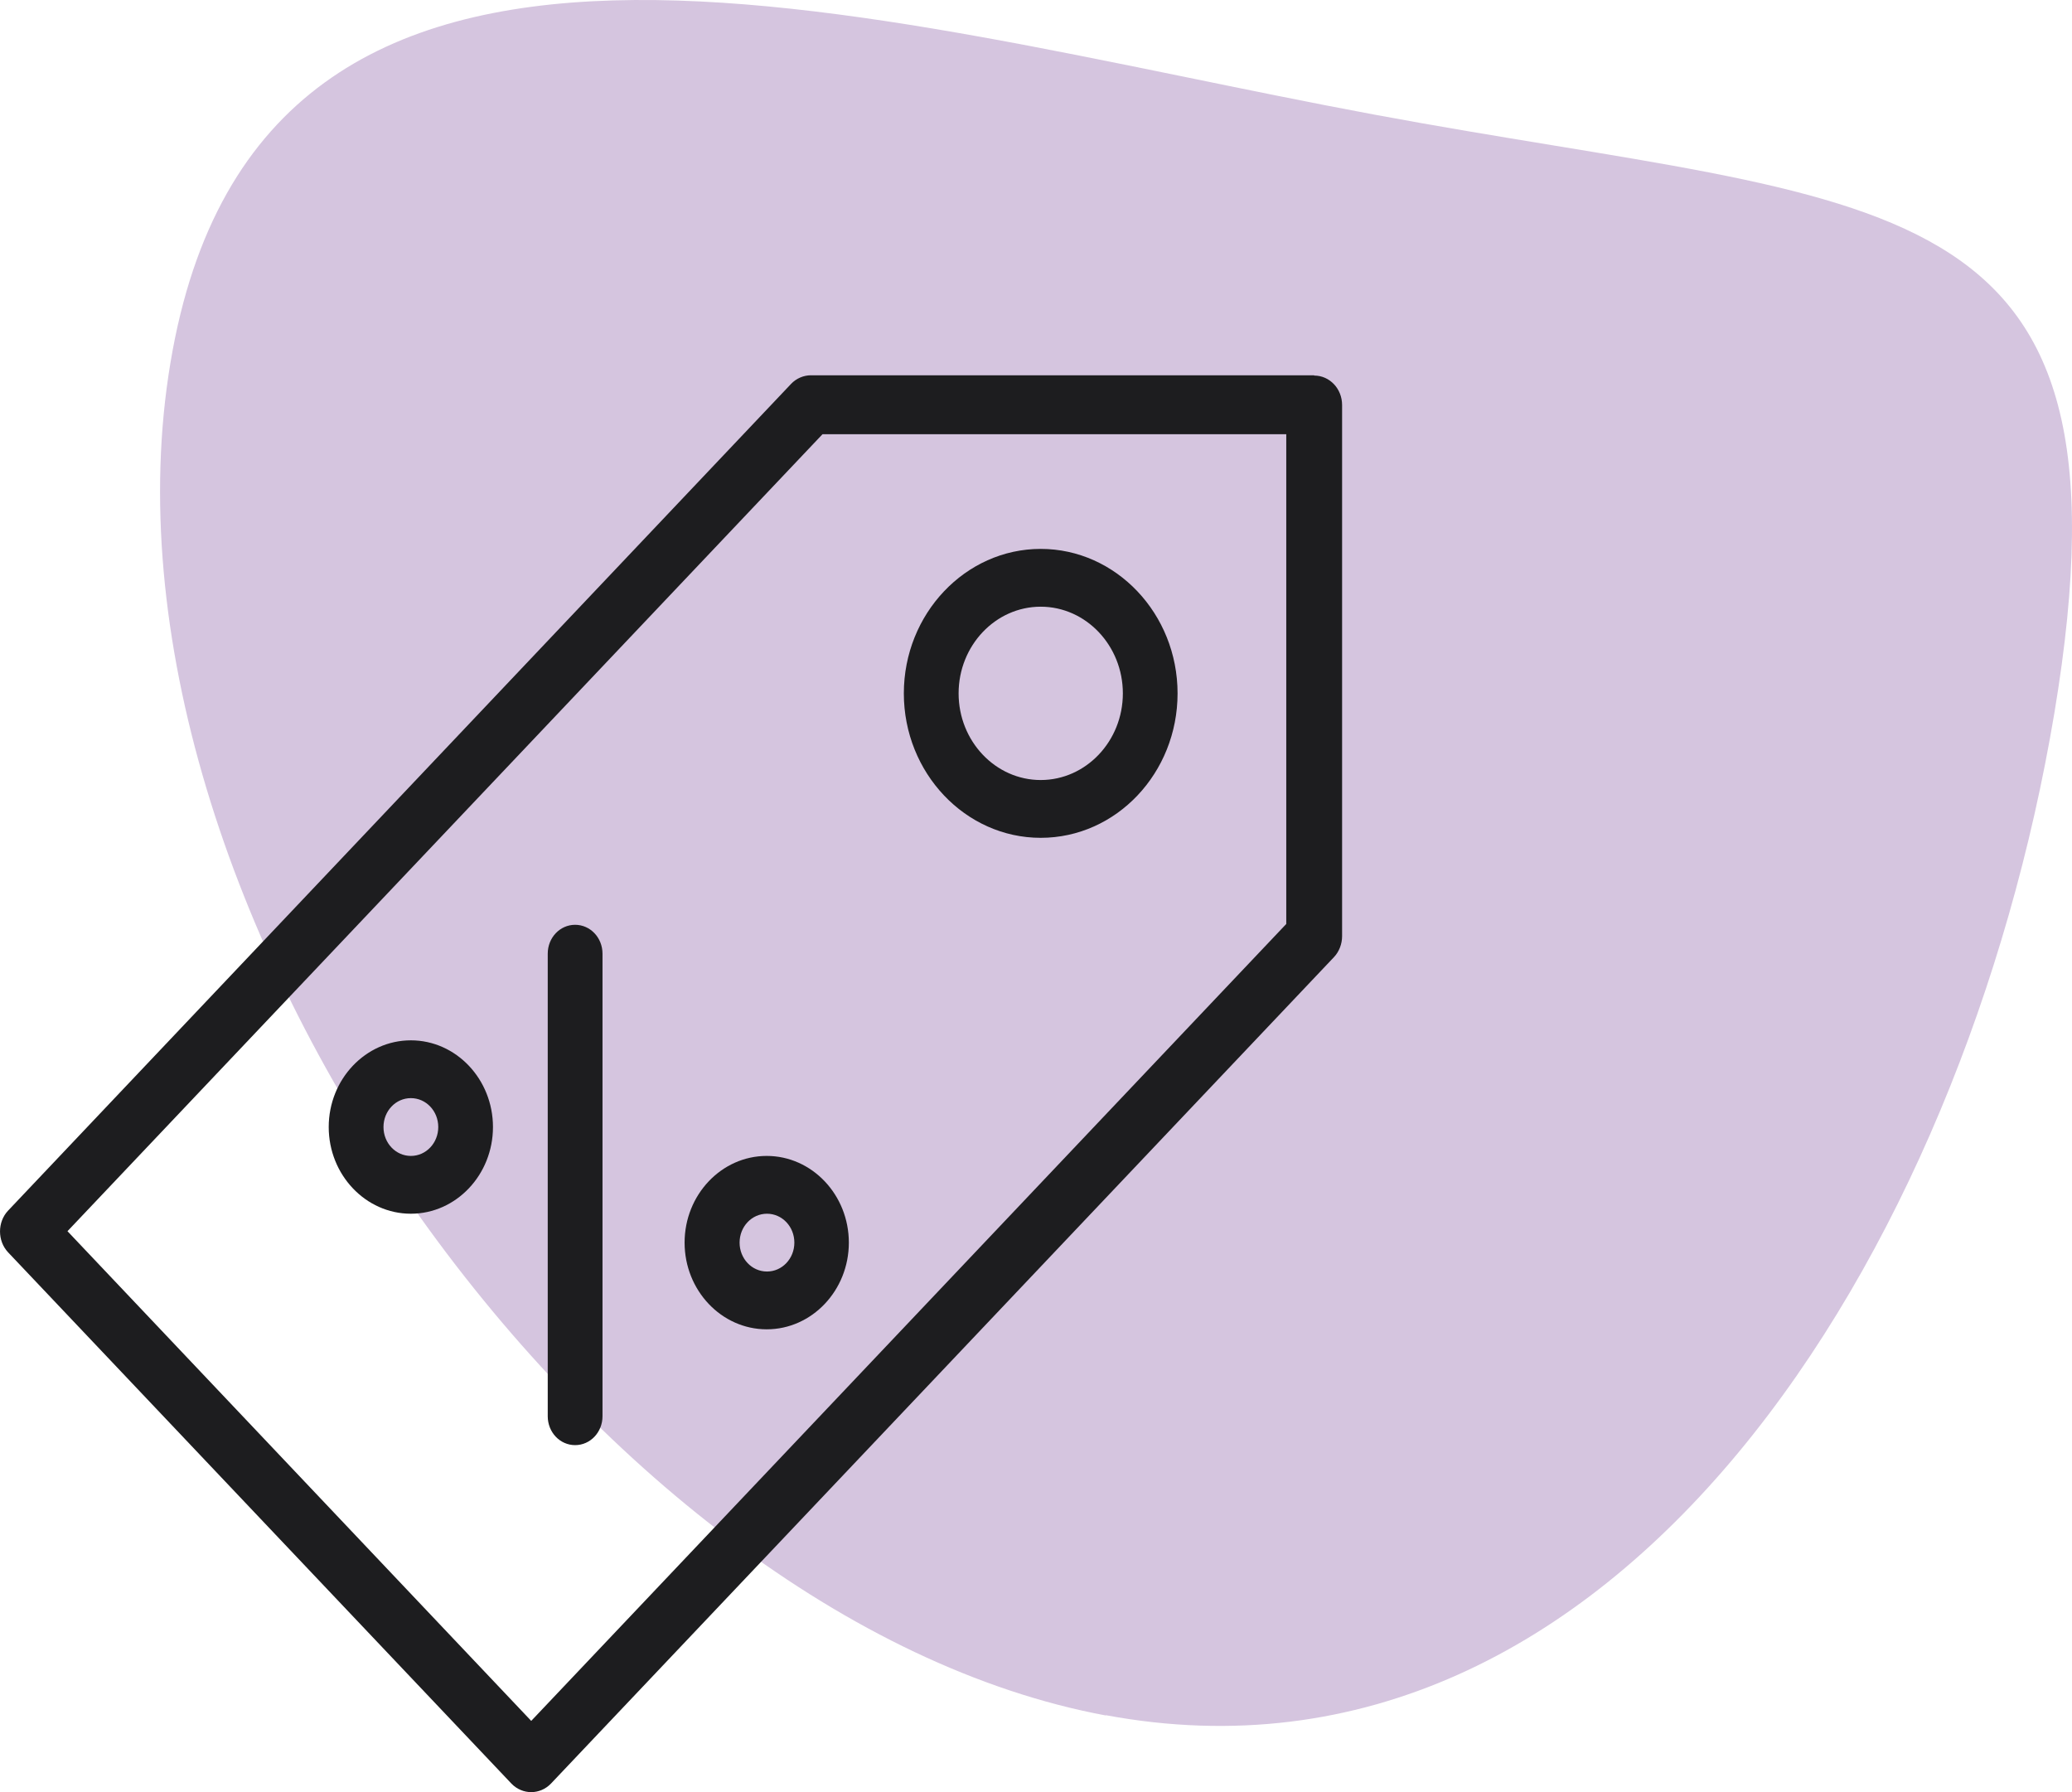
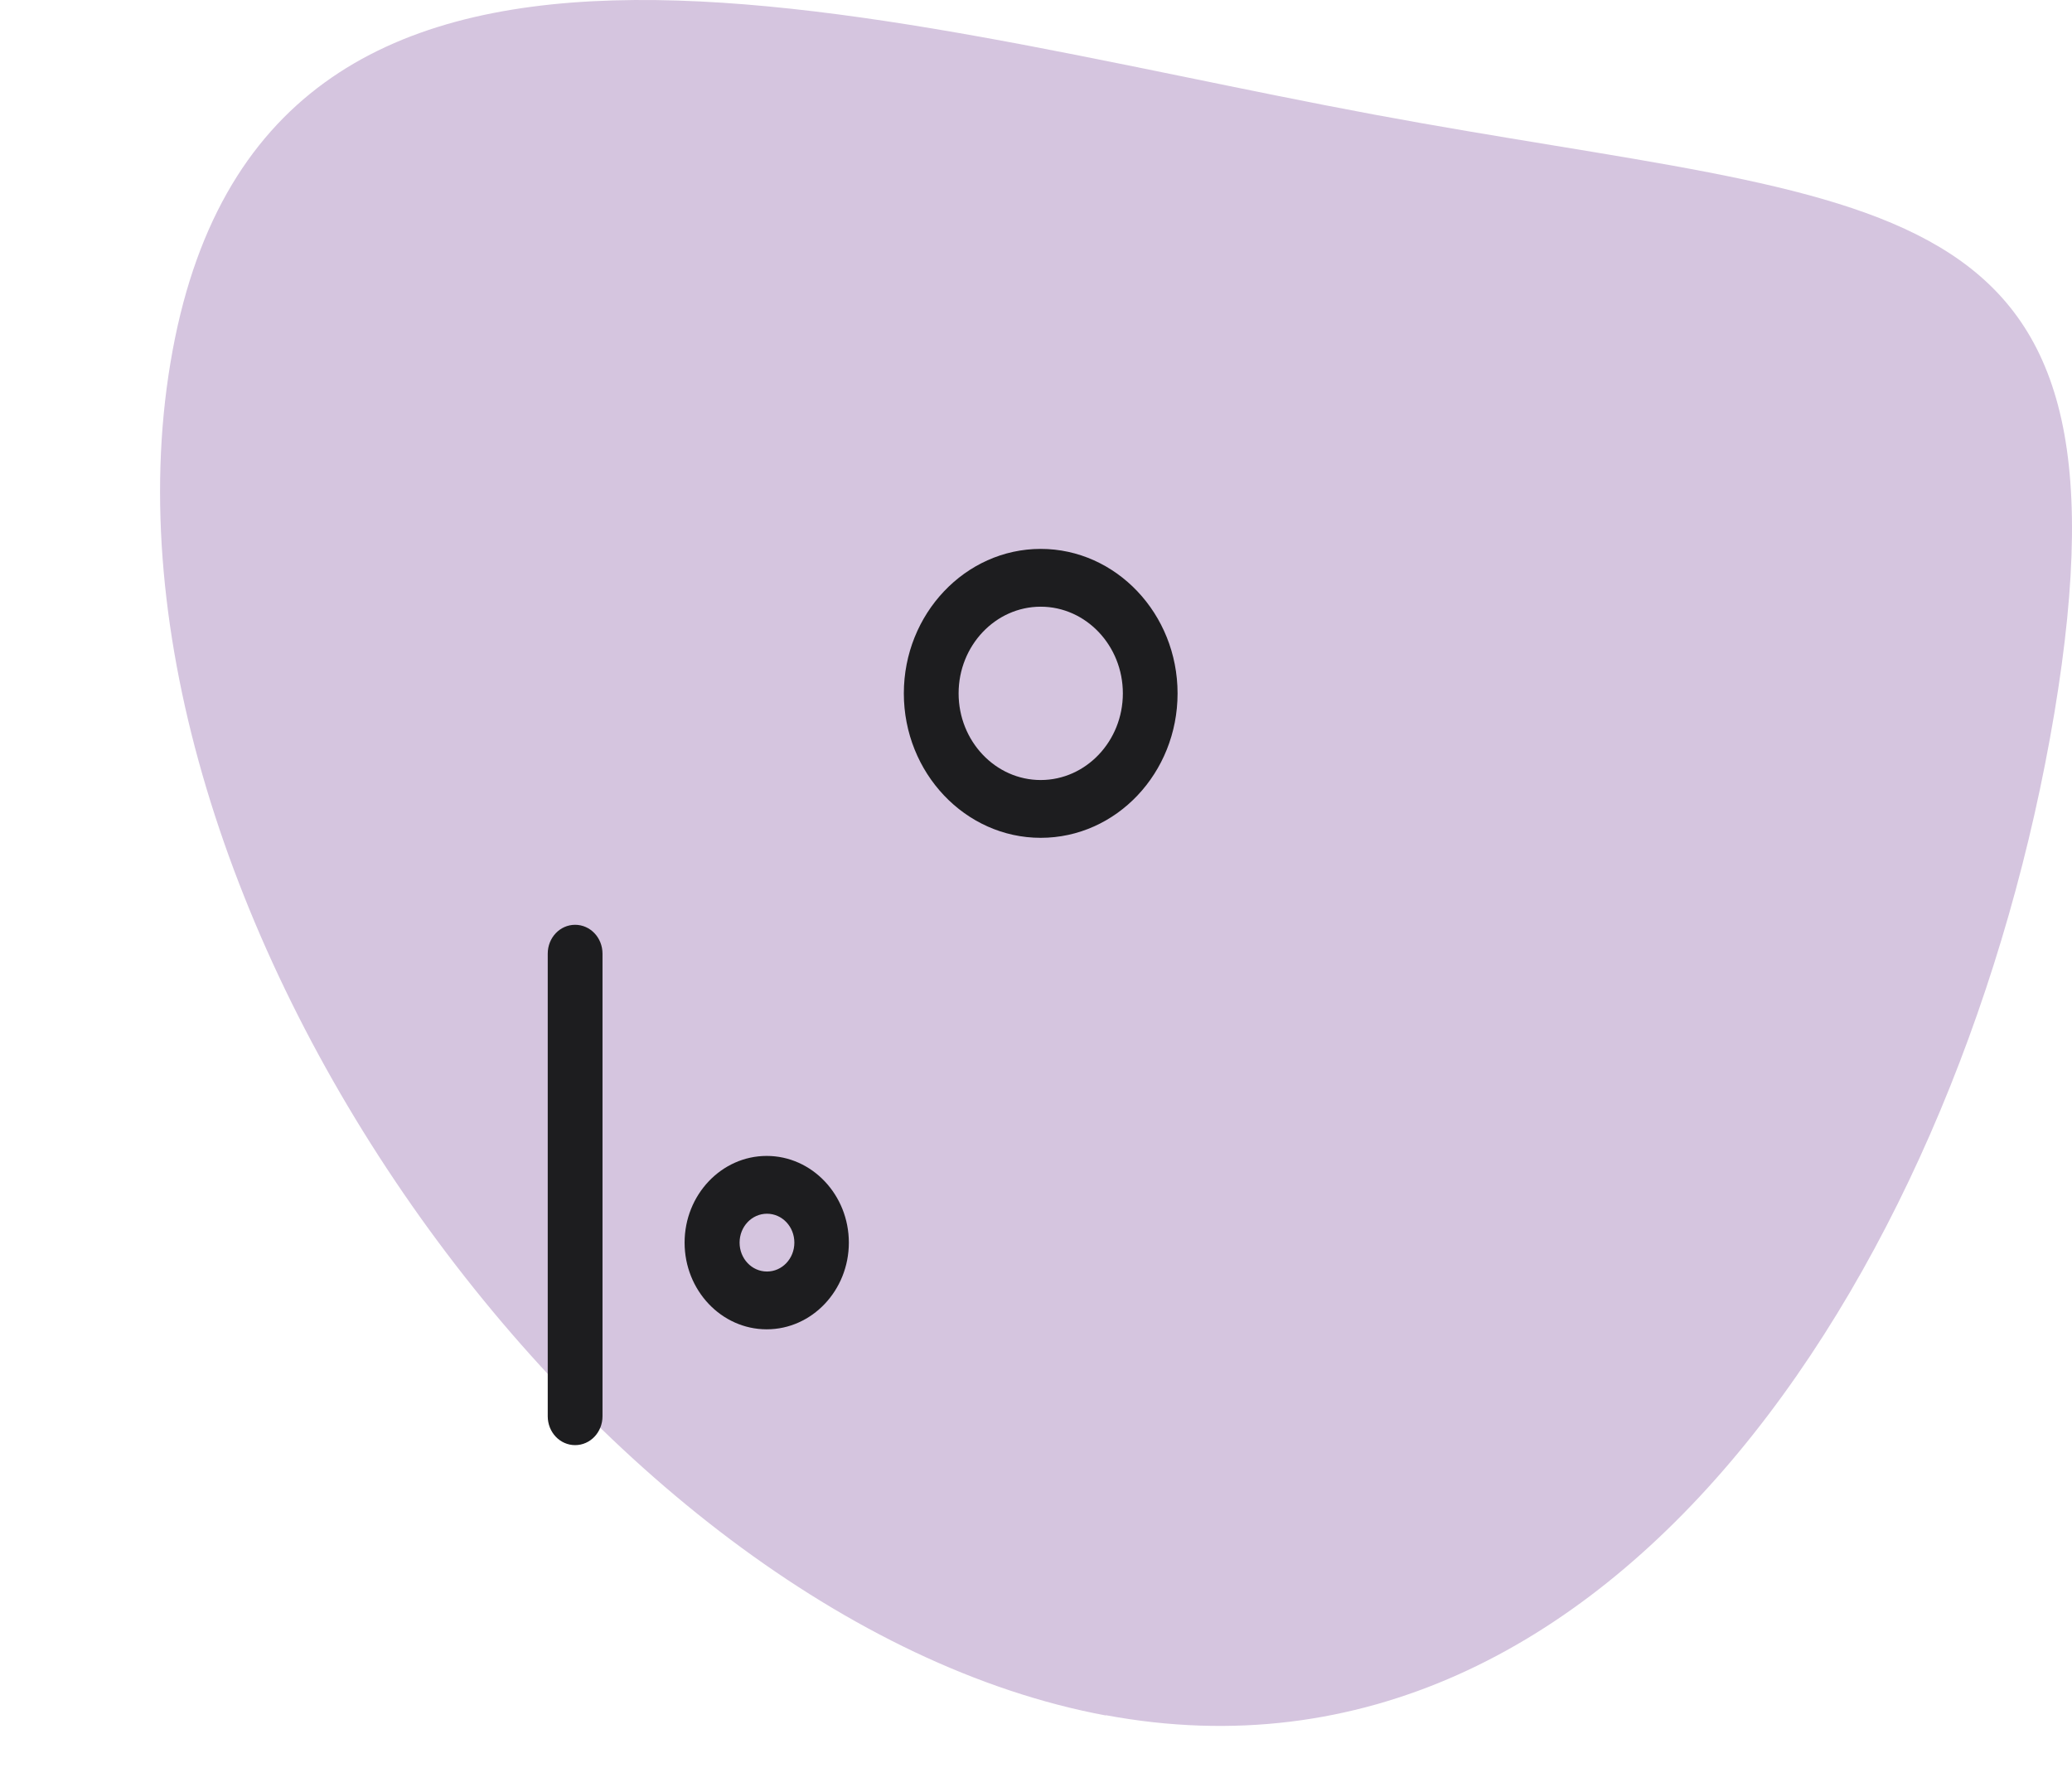
<svg xmlns="http://www.w3.org/2000/svg" width="37" height="32" viewBox="0 0 37 32" fill="none">
  <path fill-rule="evenodd" clip-rule="evenodd" d="M19.746 30.631C10.589 28.925 1.432 16.11 3.044 6.476C4.651 -3.157 15.361 0.337 24.523 2.043C33.684 3.749 38.291 3.1 36.685 12.733C35.073 22.367 28.907 32.332 19.746 30.626V30.631Z" fill="#D5C5DF" />
  <path d="M18.584 14.96C19.935 14.96 21.028 13.801 21.028 12.381C21.028 10.961 19.93 9.801 18.584 9.801C17.239 9.801 16.14 10.961 16.14 12.381C16.14 13.801 17.239 14.96 18.584 14.96ZM18.584 10.833C19.392 10.833 20.051 11.528 20.051 12.381C20.051 13.234 19.392 13.928 18.584 13.928C17.776 13.928 17.118 13.234 17.118 12.381C17.118 11.528 17.776 10.833 18.584 10.833Z" fill="#1D1D1F" />
-   <path d="M23.468 6.701H14.48C14.35 6.701 14.219 6.757 14.127 6.854L0.145 21.616C-0.048 21.82 -0.048 22.157 0.145 22.362L9.132 31.847C9.229 31.949 9.36 32 9.486 32C9.612 32 9.742 31.949 9.839 31.847L23.821 17.09C23.913 16.993 23.966 16.855 23.966 16.717V7.232C23.966 6.941 23.744 6.706 23.468 6.706V6.701ZM22.969 16.498L9.486 30.728L1.205 21.984L14.688 7.753H22.969V16.493V16.498Z" fill="#1D1D1F" />
  <path d="M10.27 16.513C9.999 16.513 9.781 16.743 9.781 17.029V25.288C9.781 25.574 9.999 25.804 10.27 25.804C10.541 25.804 10.759 25.574 10.759 25.288V17.029C10.759 16.743 10.541 16.513 10.27 16.513Z" fill="#1D1D1F" />
-   <path d="M7.337 18.576C6.529 18.576 5.87 19.271 5.87 20.124C5.87 20.977 6.529 21.672 7.337 21.672C8.145 21.672 8.803 20.977 8.803 20.124C8.803 19.271 8.145 18.576 7.337 18.576ZM7.337 20.64C7.066 20.64 6.848 20.41 6.848 20.124C6.848 19.838 7.066 19.608 7.337 19.608C7.608 19.608 7.826 19.838 7.826 20.124C7.826 20.41 7.608 20.64 7.337 20.64Z" fill="#1D1D1F" />
  <path d="M12.225 22.188C12.225 23.041 12.883 23.736 13.691 23.736C14.5 23.736 15.158 23.041 15.158 22.188C15.158 21.335 14.5 20.64 13.691 20.64C12.883 20.64 12.225 21.335 12.225 22.188ZM14.185 22.188C14.185 22.474 13.967 22.704 13.696 22.704C13.425 22.704 13.207 22.474 13.207 22.188C13.207 21.902 13.425 21.672 13.696 21.672C13.967 21.672 14.185 21.902 14.185 22.188Z" fill="#1D1D1F" />
</svg>